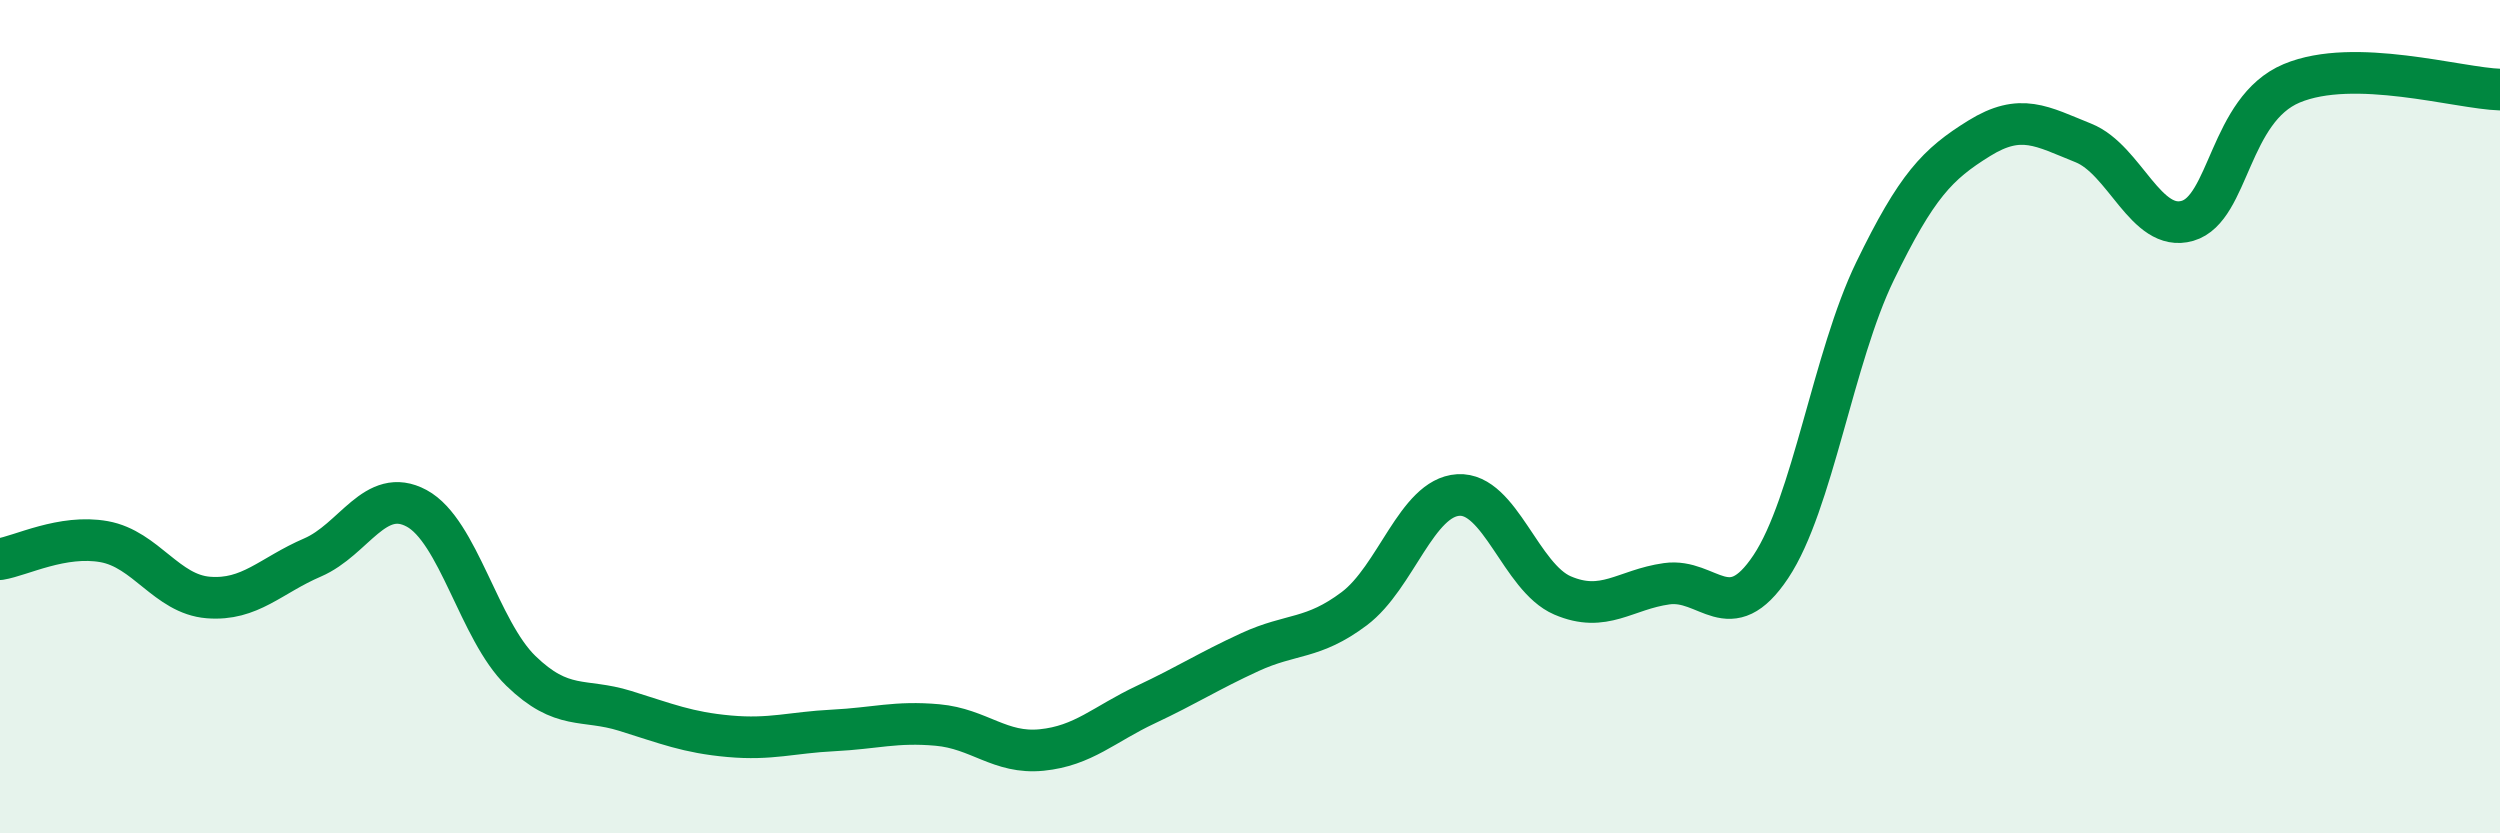
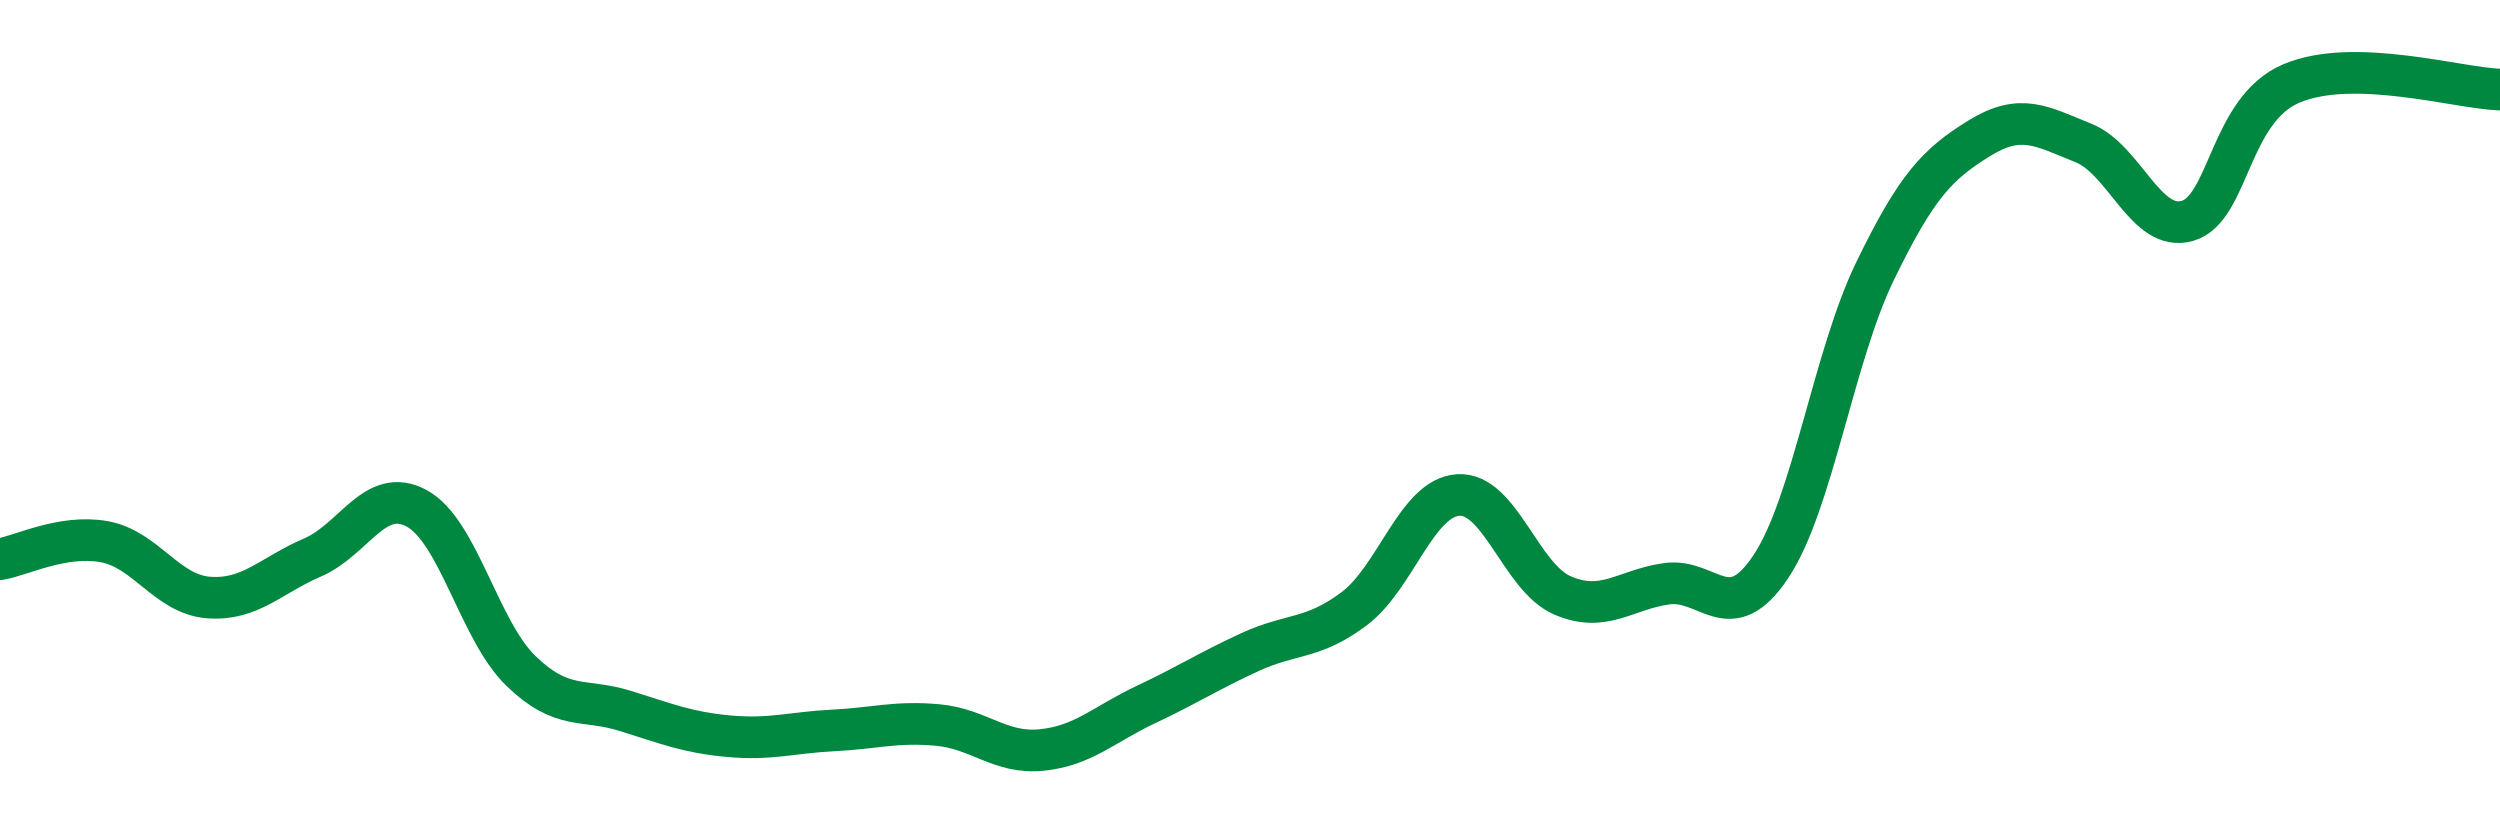
<svg xmlns="http://www.w3.org/2000/svg" width="60" height="20" viewBox="0 0 60 20">
-   <path d="M 0,13.42 C 0.5,13.34 1.5,12.82 2.5,13 C 3.5,13.18 4,14.26 5,14.34 C 6,14.42 6.5,13.81 7.5,13.38 C 8.5,12.95 9,11.66 10,12.2 C 11,12.74 11.5,15.13 12.5,16.1 C 13.5,17.07 14,16.75 15,17.06 C 16,17.37 16.5,17.58 17.5,17.67 C 18.5,17.76 19,17.58 20,17.53 C 21,17.48 21.5,17.31 22.5,17.4 C 23.5,17.49 24,18.1 25,18 C 26,17.9 26.5,17.38 27.5,16.91 C 28.5,16.44 29,16.11 30,15.65 C 31,15.19 31.5,15.36 32.5,14.61 C 33.5,13.86 34,11.94 35,11.88 C 36,11.82 36.5,13.86 37.5,14.29 C 38.5,14.72 39,14.15 40,14.01 C 41,13.87 41.5,15.1 42.5,13.6 C 43.5,12.1 44,8.57 45,6.51 C 46,4.45 46.5,3.94 47.5,3.32 C 48.5,2.7 49,3.03 50,3.43 C 51,3.83 51.5,5.59 52.5,5.3 C 53.5,5.01 53.5,2.63 55,2 C 56.5,1.37 59,2.12 60,2.15L60 20L0 20Z" fill="#008740" opacity="0.1" stroke-linecap="round" stroke-linejoin="round" />
  <path d="M 0,13.42 C 0.5,13.34 1.5,12.82 2.5,13 C 3.5,13.18 4,14.26 5,14.34 C 6,14.42 6.5,13.81 7.5,13.38 C 8.5,12.95 9,11.66 10,12.2 C 11,12.74 11.5,15.13 12.5,16.1 C 13.5,17.07 14,16.75 15,17.06 C 16,17.37 16.5,17.58 17.5,17.67 C 18.5,17.76 19,17.58 20,17.53 C 21,17.48 21.5,17.31 22.5,17.4 C 23.5,17.49 24,18.1 25,18 C 26,17.9 26.5,17.38 27.5,16.91 C 28.5,16.44 29,16.11 30,15.65 C 31,15.19 31.5,15.36 32.5,14.61 C 33.5,13.86 34,11.94 35,11.88 C 36,11.82 36.5,13.86 37.5,14.29 C 38.5,14.72 39,14.15 40,14.01 C 41,13.87 41.5,15.1 42.5,13.6 C 43.5,12.1 44,8.57 45,6.51 C 46,4.45 46.5,3.94 47.5,3.32 C 48.5,2.7 49,3.03 50,3.43 C 51,3.83 51.5,5.59 52.5,5.3 C 53.5,5.01 53.5,2.63 55,2 C 56.5,1.37 59,2.12 60,2.15" stroke="#008740" stroke-width="1" fill="none" stroke-linecap="round" stroke-linejoin="round" />
</svg>